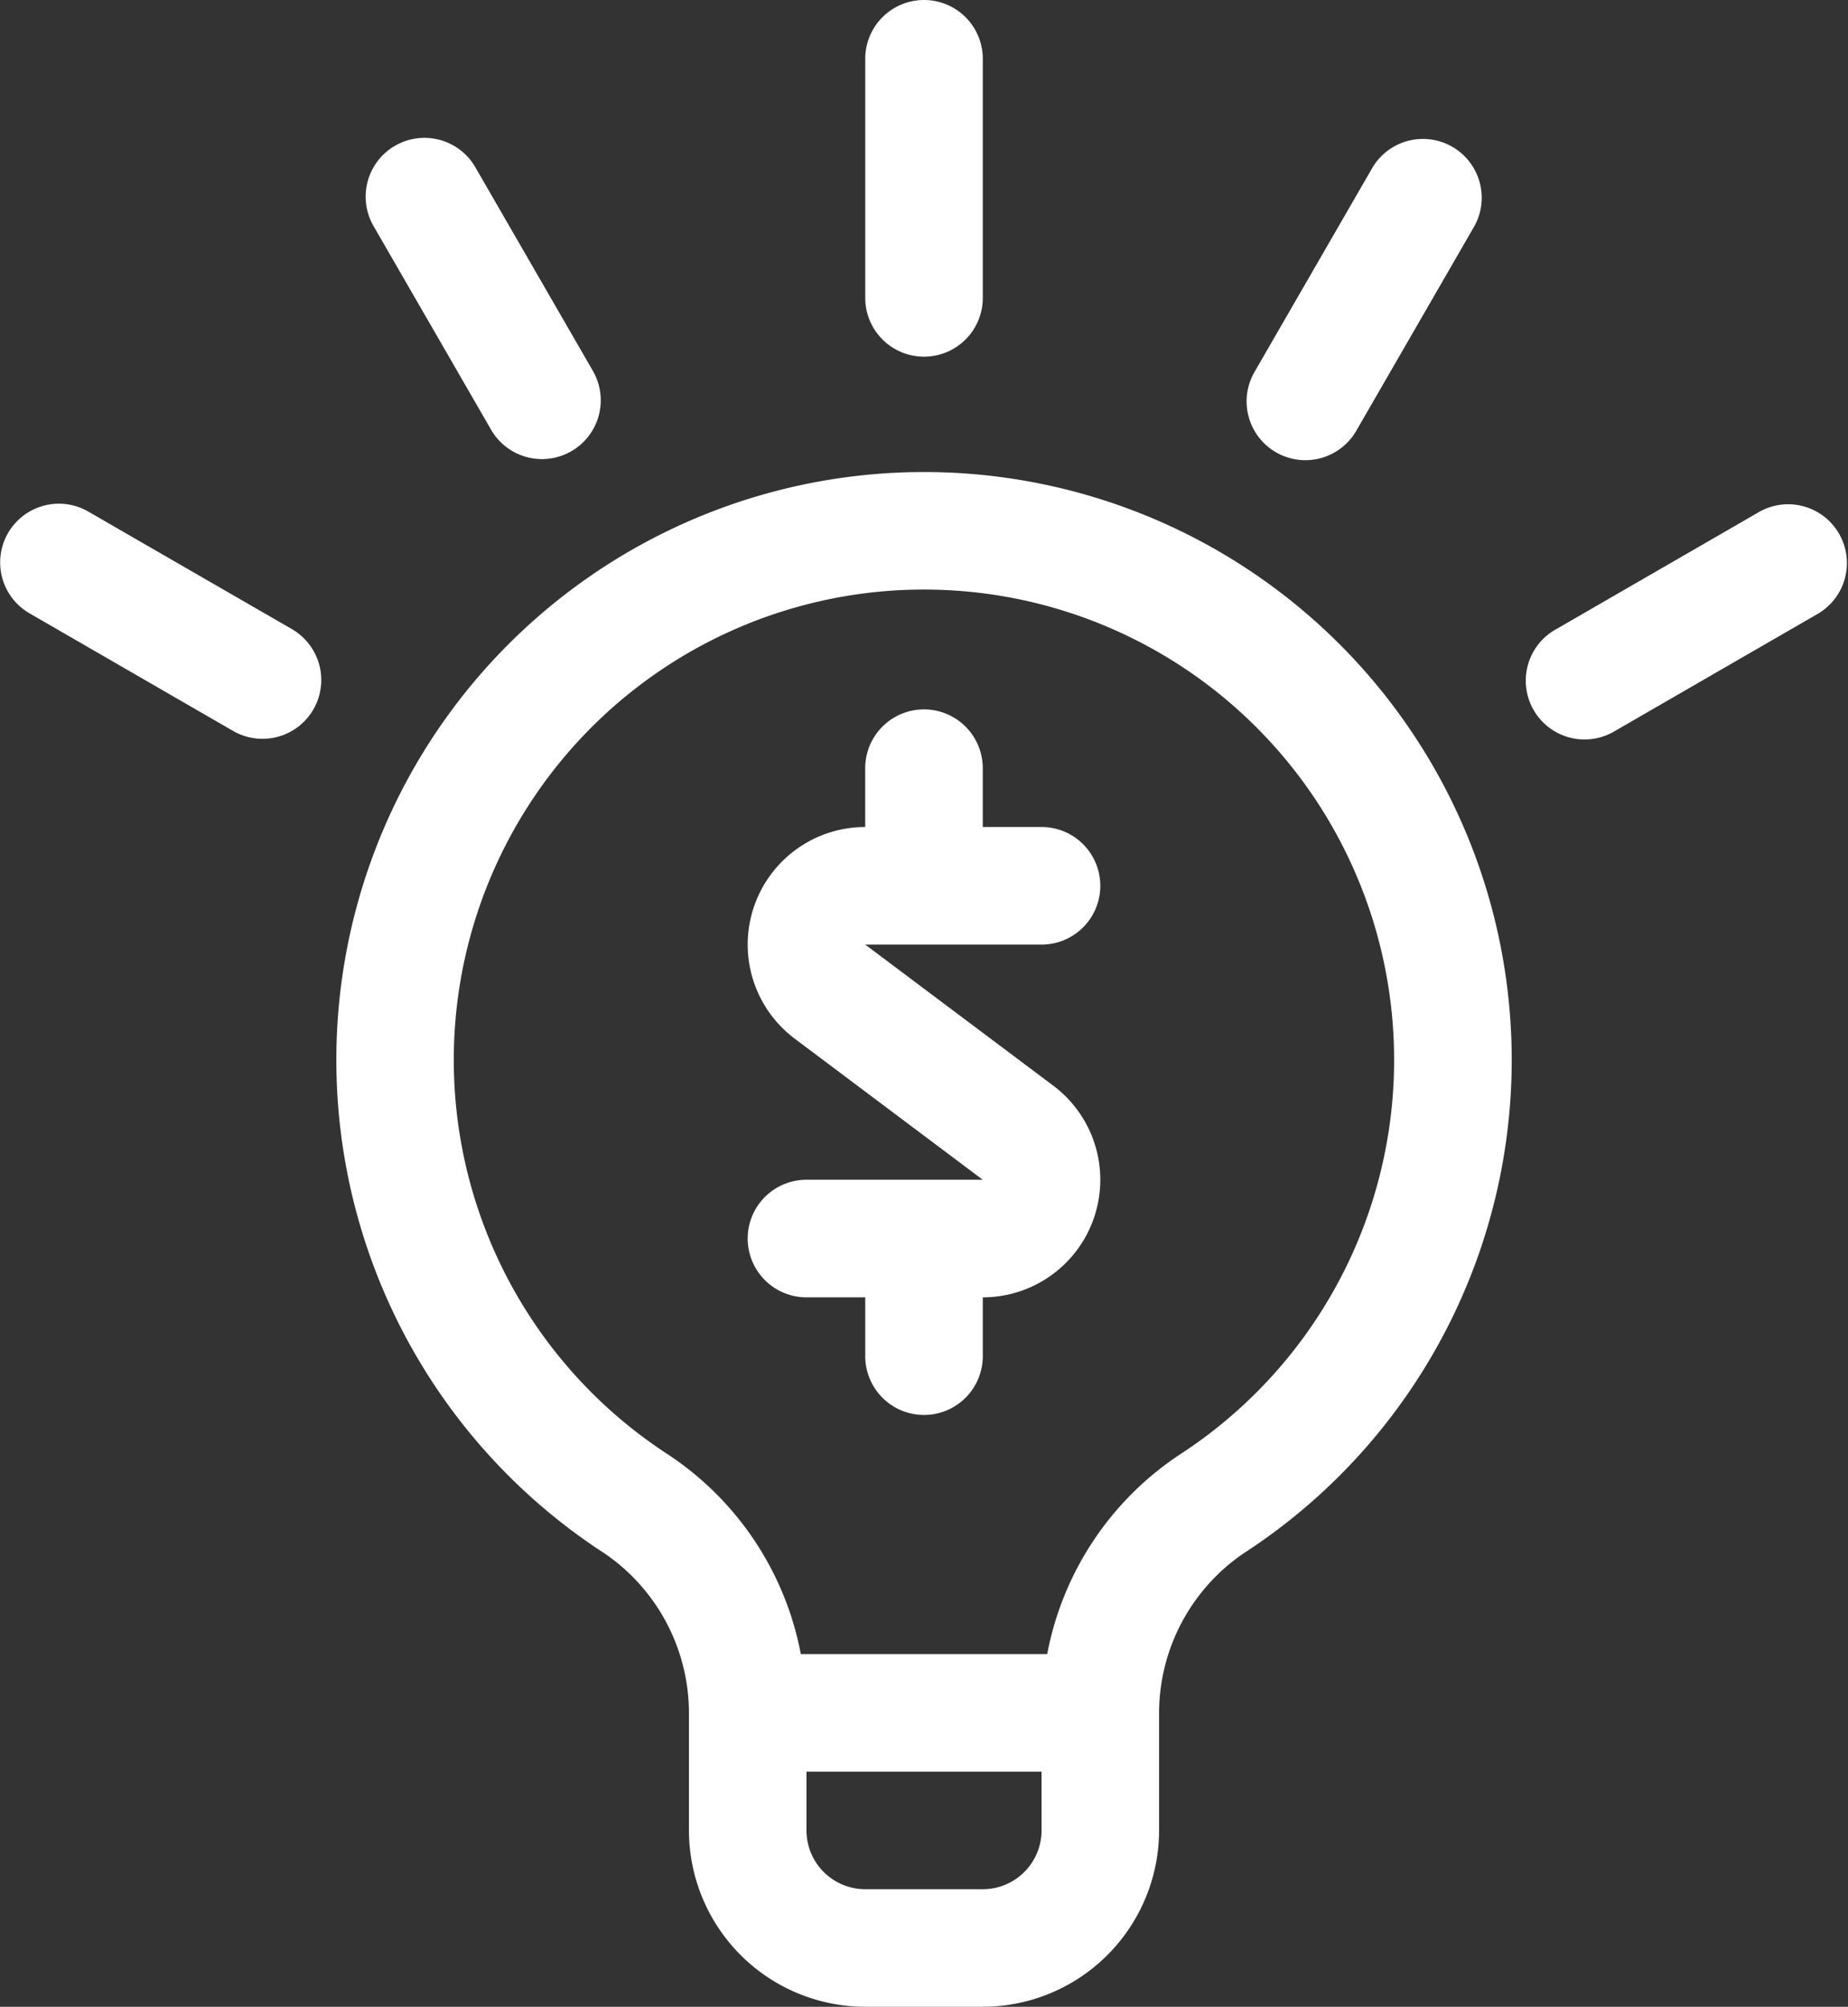
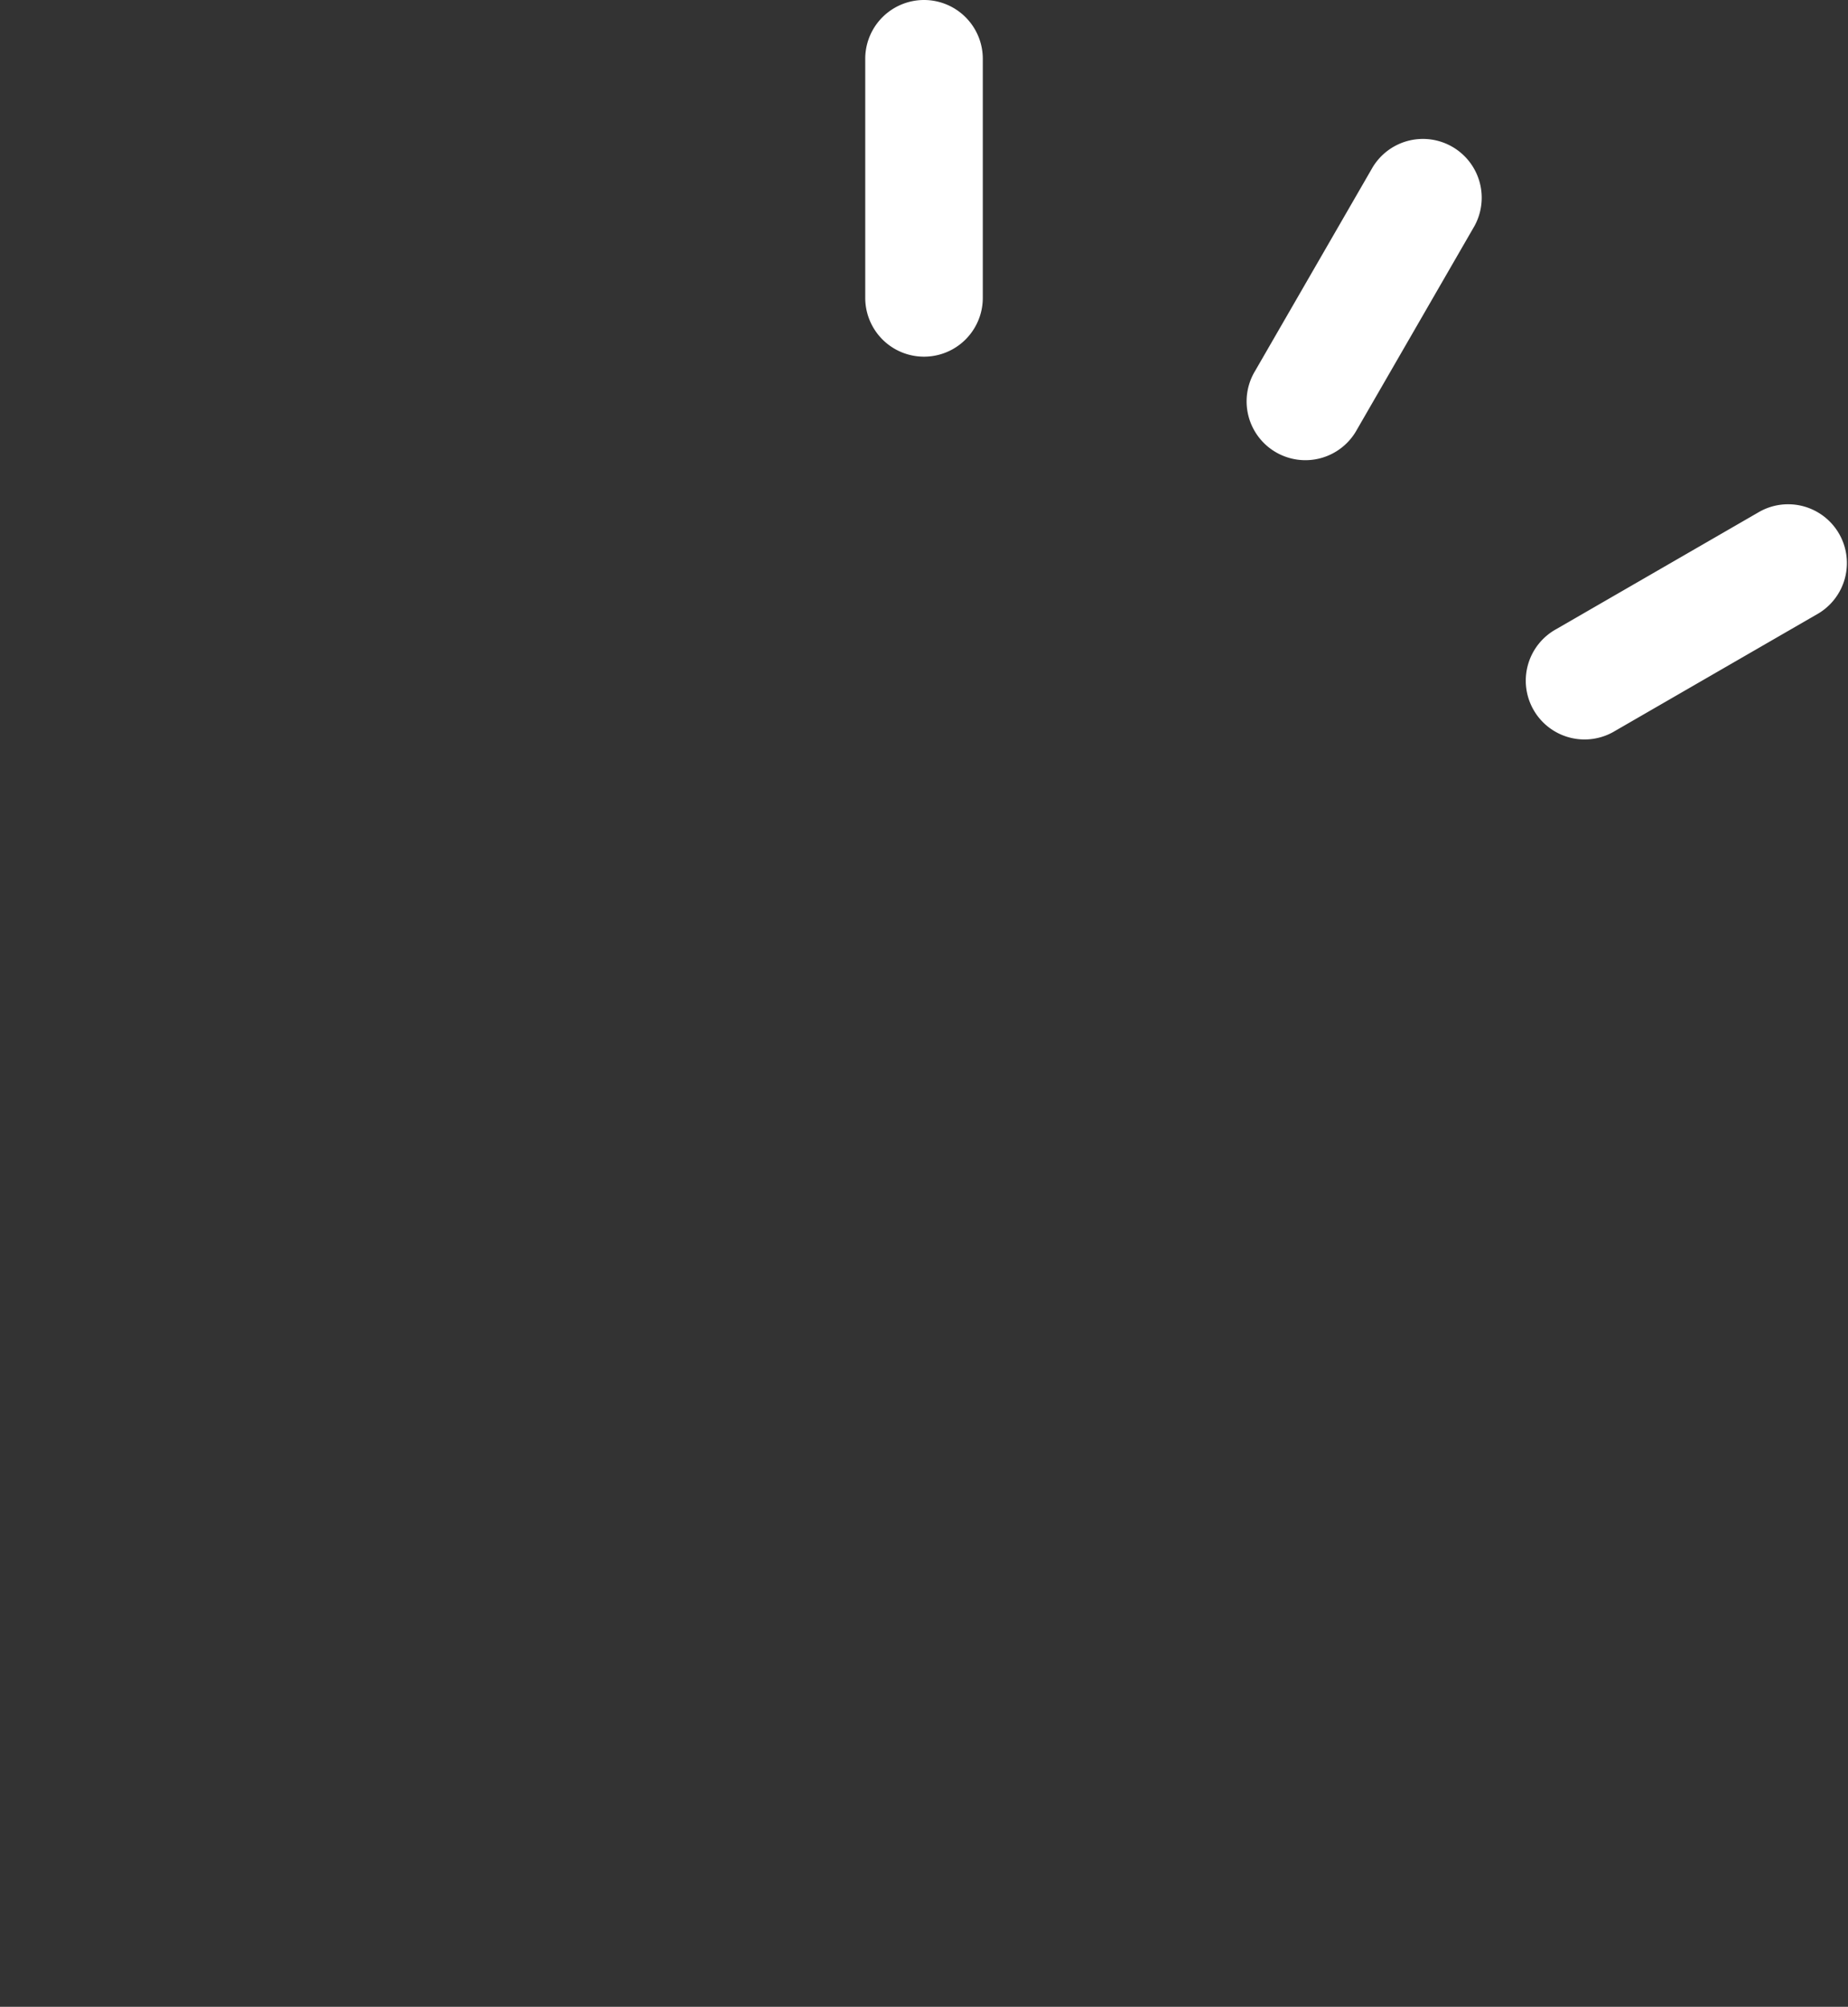
<svg xmlns="http://www.w3.org/2000/svg" width="55.275" height="60" viewBox="0 0 55.275 60">
  <rect x="0" y="0" width="55.275" height="60" fill="#333333" stroke="none" />
  <g id="idea" transform="translate(-20.16)">
-     <path id="Path_77463" data-name="Path 77463" d="M221.547,186.273a1.758,1.758,0,0,0-1.758-1.758h-1.758v-1.758a1.758,1.758,0,0,0-3.516,0v1.758a3.516,3.516,0,0,0-2.108,6.329l5.624,4.218h-5.273a1.758,1.758,0,0,0,0,3.516h1.758v1.758a1.758,1.758,0,0,0,3.516,0v-1.758a3.516,3.516,0,0,0,2.108-6.329l-5.624-4.218h5.273A1.758,1.758,0,0,0,221.547,186.273Z" transform="translate(-168.476 -159.789)" fill="#fff" />
-     <path id="Path_77464" data-name="Path 77464" d="M119.65,44.532a1.758,1.758,0,0,0,.643-2.4l-3.516-6.089a1.758,1.758,0,0,0-3.045,1.758l3.516,6.089A1.758,1.758,0,0,0,119.65,44.532Z" transform="translate(-82.399 -31.042)" fill="#fff" />
-     <path id="Path_77465" data-name="Path 77465" d="M20.4,129.377a1.758,1.758,0,0,0,.643,2.4l6.089,3.516a1.758,1.758,0,0,0,1.758-3.045L22.8,128.734A1.758,1.758,0,0,0,20.4,129.377Z" transform="translate(0 -113.439)" fill="#fff" />
    <path id="Path_77466" data-name="Path 77466" d="M416.841,128.734l-6.089,3.516a1.758,1.758,0,1,0,1.758,3.044l6.089-3.516a1.758,1.758,0,0,0-1.758-3.044Z" transform="translate(-344.043 -113.44)" fill="#fff" />
    <path id="Path_77467" data-name="Path 77467" d="M341.778,43.888l3.516-6.089a1.758,1.758,0,0,0-3.044-1.758l-3.516,6.089a1.758,1.758,0,1,0,3.044,1.758Z" transform="translate(-281.032 -31.041)" fill="#fff" />
    <path id="Path_77468" data-name="Path 77468" d="M244.516,8.906V1.758a1.758,1.758,0,0,0-3.516,0V8.906a1.758,1.758,0,0,0,3.516,0Z" transform="translate(-194.96)" fill="#fff" />
-     <path id="Path_77469" data-name="Path 77469" d="M133.142,153.26a17.578,17.578,0,1,0-19.127,0,5.787,5.787,0,0,1,2.532,4.771v3.516a5.279,5.279,0,0,0,5.273,5.273h3.516a5.279,5.279,0,0,0,5.273-5.273v-3.516h0A5.787,5.787,0,0,1,133.142,153.26Zm-6.048,8.287a1.76,1.76,0,0,1-1.758,1.758H121.82a1.76,1.76,0,0,1-1.758-1.758v-1.758h7.031Zm.169-5.273h-7.37a9.205,9.205,0,0,0-3.967-5.964,14.063,14.063,0,1,1,15.3,0A9.206,9.206,0,0,0,127.263,156.273Z" transform="translate(-75.78 -106.82)" fill="#fff" />
  </g>
</svg>